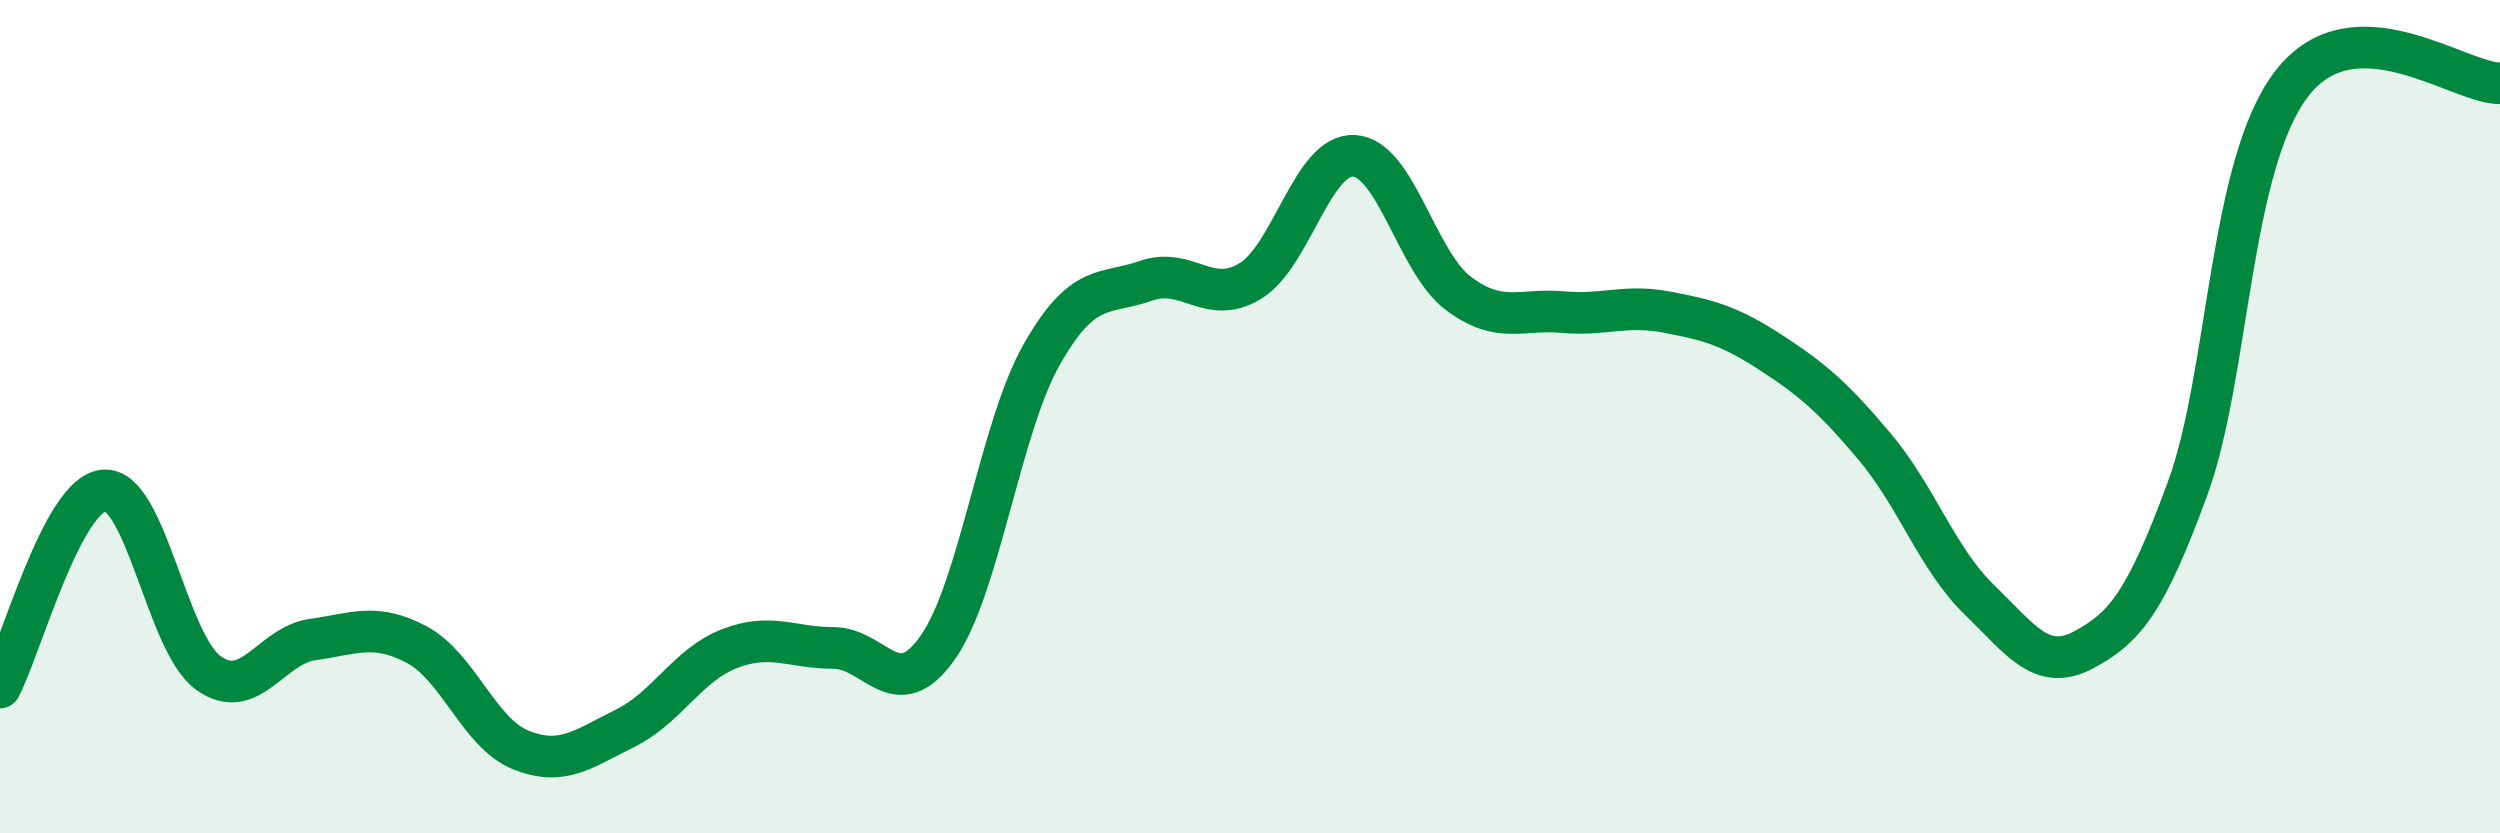
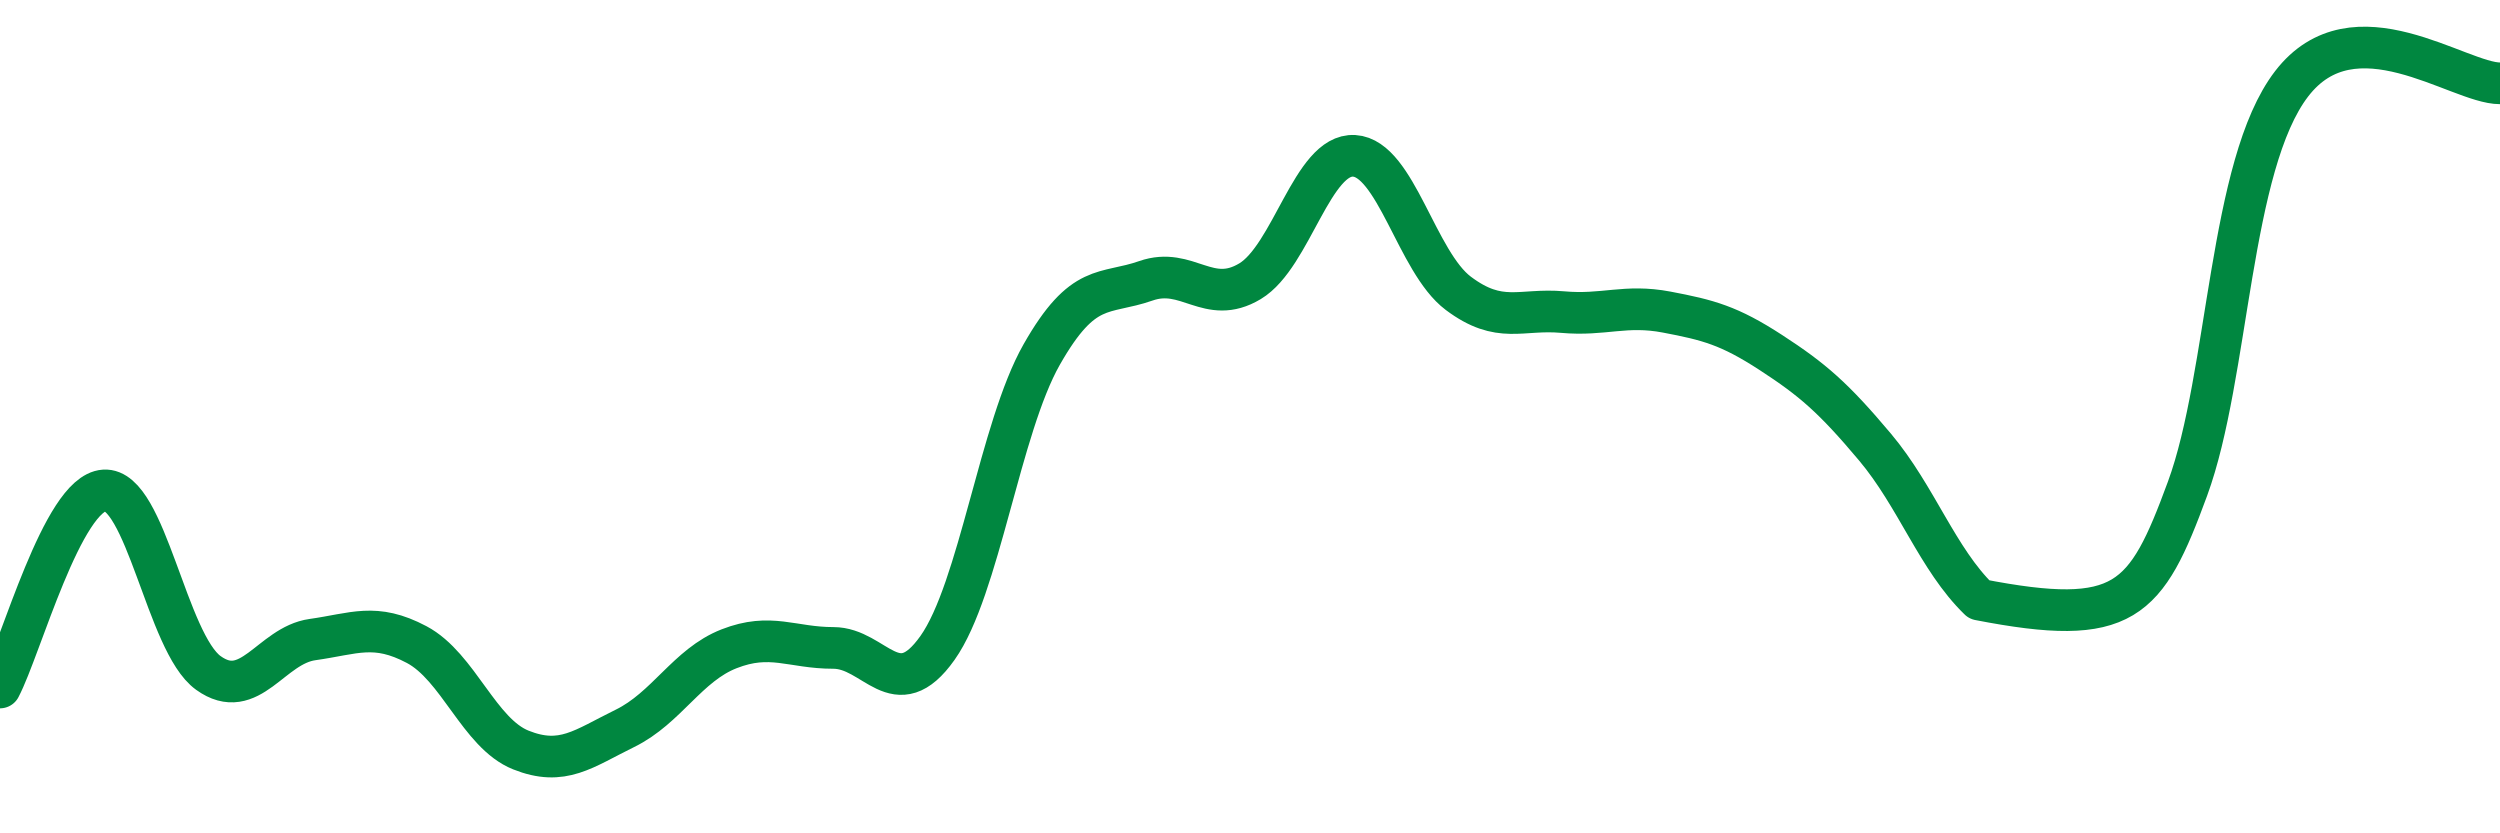
<svg xmlns="http://www.w3.org/2000/svg" width="60" height="20" viewBox="0 0 60 20">
-   <path d="M 0,16.5 C 0.5,15.55 1.5,11.84 2.5,11.77 C 3.5,11.7 4,15.43 5,16.15 C 6,16.87 6.5,15.49 7.5,15.35 C 8.5,15.21 9,14.94 10,15.47 C 11,16 11.5,17.6 12.5,18 C 13.5,18.4 14,17.97 15,17.48 C 16,16.99 16.5,15.96 17.5,15.57 C 18.5,15.18 19,15.55 20,15.55 C 21,15.55 21.5,16.96 22.5,15.55 C 23.5,14.14 24,10.27 25,8.51 C 26,6.75 26.5,7.09 27.5,6.74 C 28.5,6.39 29,7.35 30,6.75 C 31,6.15 31.5,3.68 32.5,3.74 C 33.5,3.8 34,6.29 35,7.04 C 36,7.79 36.5,7.4 37.5,7.49 C 38.5,7.58 39,7.3 40,7.49 C 41,7.68 41.5,7.81 42.5,8.46 C 43.5,9.11 44,9.54 45,10.73 C 46,11.92 46.5,13.42 47.5,14.39 C 48.5,15.36 49,16.13 50,15.6 C 51,15.07 51.5,14.45 52.5,11.73 C 53.5,9.01 53.5,3.96 55,2.01 C 56.5,0.06 59,2 60,2L60 20L0 20Z" fill="#008740" opacity="0.1" stroke-linecap="round" stroke-linejoin="round" />
-   <path d="M 0,16.5 C 0.5,15.55 1.5,11.84 2.5,11.77 C 3.5,11.7 4,15.43 5,16.15 C 6,16.87 6.5,15.49 7.5,15.35 C 8.5,15.21 9,14.94 10,15.47 C 11,16 11.5,17.6 12.5,18 C 13.5,18.4 14,17.97 15,17.48 C 16,16.99 16.5,15.96 17.5,15.57 C 18.5,15.18 19,15.55 20,15.55 C 21,15.55 21.5,16.96 22.5,15.55 C 23.5,14.14 24,10.27 25,8.51 C 26,6.75 26.5,7.09 27.5,6.74 C 28.5,6.39 29,7.35 30,6.75 C 31,6.15 31.5,3.68 32.5,3.74 C 33.5,3.8 34,6.29 35,7.04 C 36,7.79 36.5,7.4 37.5,7.49 C 38.5,7.58 39,7.3 40,7.49 C 41,7.68 41.5,7.81 42.5,8.46 C 43.5,9.11 44,9.54 45,10.73 C 46,11.92 46.5,13.42 47.5,14.39 C 48.5,15.36 49,16.13 50,15.6 C 51,15.07 51.5,14.45 52.5,11.73 C 53.5,9.01 53.5,3.96 55,2.01 C 56.5,0.06 59,2 60,2" stroke="#008740" stroke-width="1" fill="none" stroke-linecap="round" stroke-linejoin="round" />
+   <path d="M 0,16.5 C 0.5,15.55 1.5,11.84 2.5,11.77 C 3.5,11.7 4,15.43 5,16.15 C 6,16.87 6.5,15.49 7.5,15.35 C 8.5,15.21 9,14.94 10,15.47 C 11,16 11.5,17.6 12.5,18 C 13.5,18.4 14,17.97 15,17.48 C 16,16.99 16.5,15.96 17.5,15.57 C 18.5,15.18 19,15.55 20,15.55 C 21,15.55 21.5,16.96 22.5,15.55 C 23.5,14.14 24,10.27 25,8.51 C 26,6.75 26.5,7.09 27.5,6.74 C 28.5,6.39 29,7.35 30,6.75 C 31,6.15 31.5,3.68 32.5,3.74 C 33.5,3.8 34,6.29 35,7.04 C 36,7.79 36.5,7.4 37.5,7.49 C 38.5,7.58 39,7.3 40,7.49 C 41,7.68 41.5,7.81 42.5,8.46 C 43.5,9.11 44,9.54 45,10.73 C 46,11.92 46.5,13.42 47.5,14.39 C 51,15.07 51.5,14.45 52.5,11.73 C 53.5,9.01 53.5,3.96 55,2.01 C 56.5,0.06 59,2 60,2" stroke="#008740" stroke-width="1" fill="none" stroke-linecap="round" stroke-linejoin="round" />
</svg>